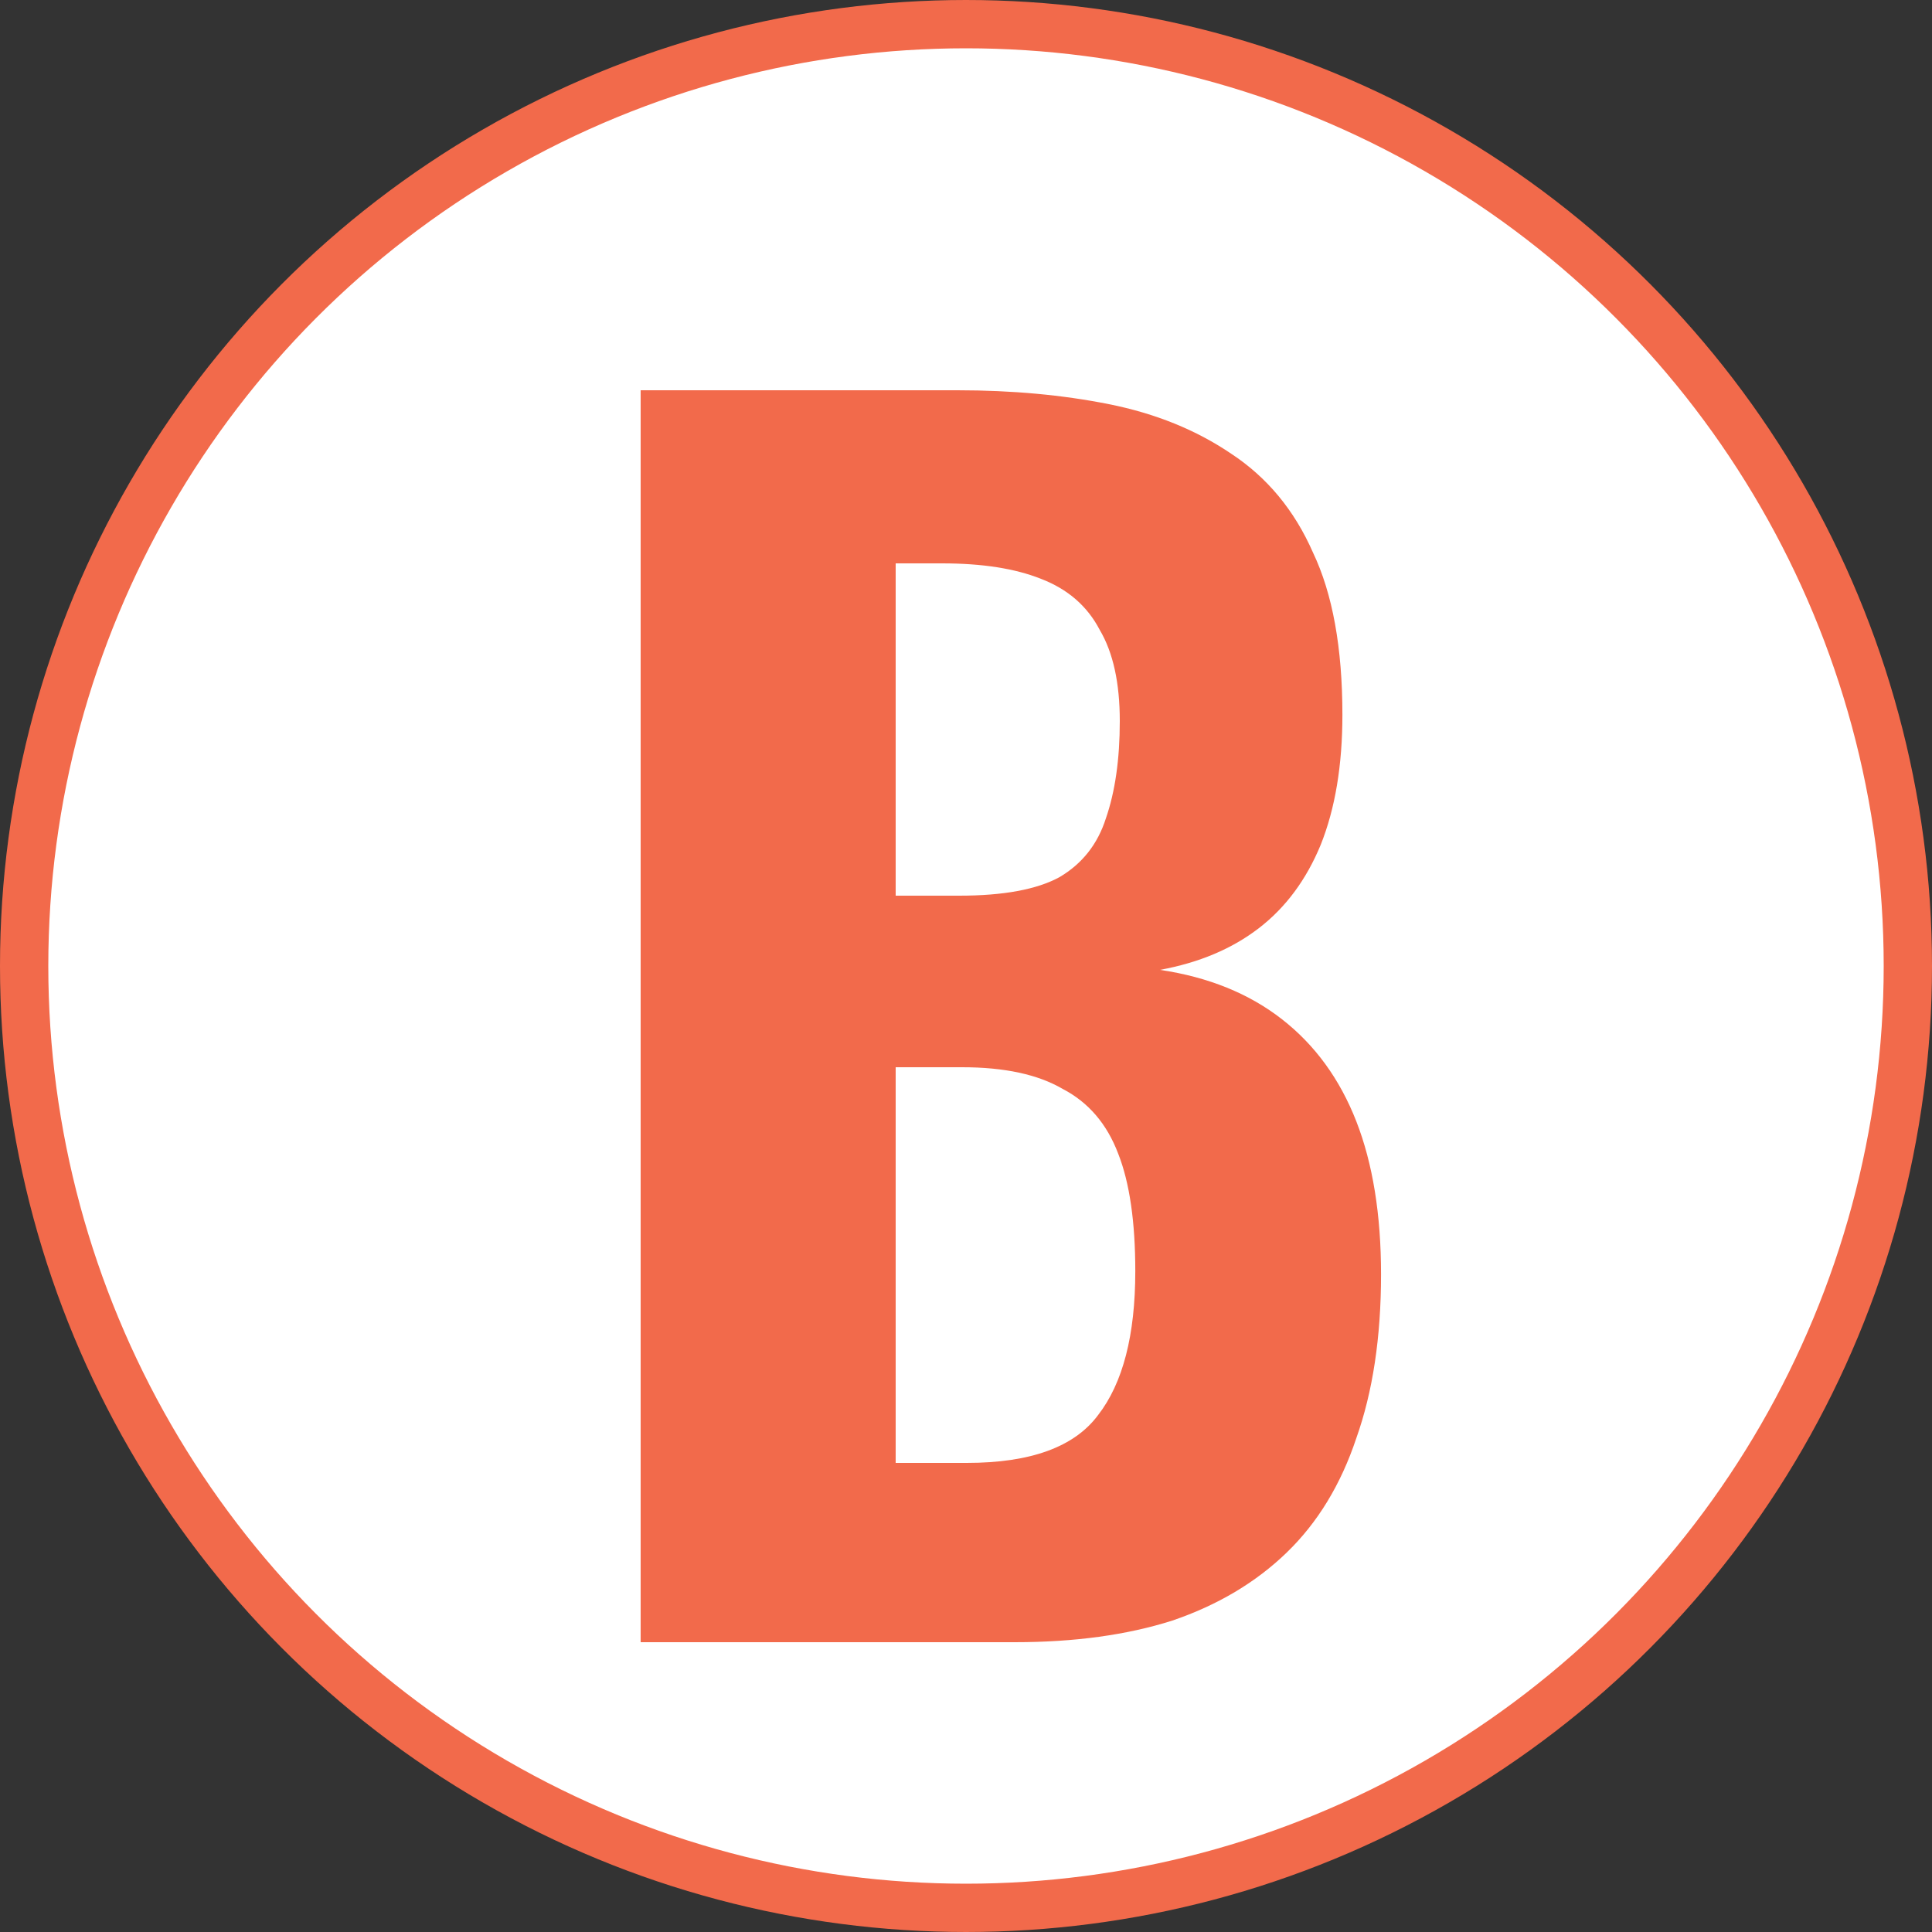
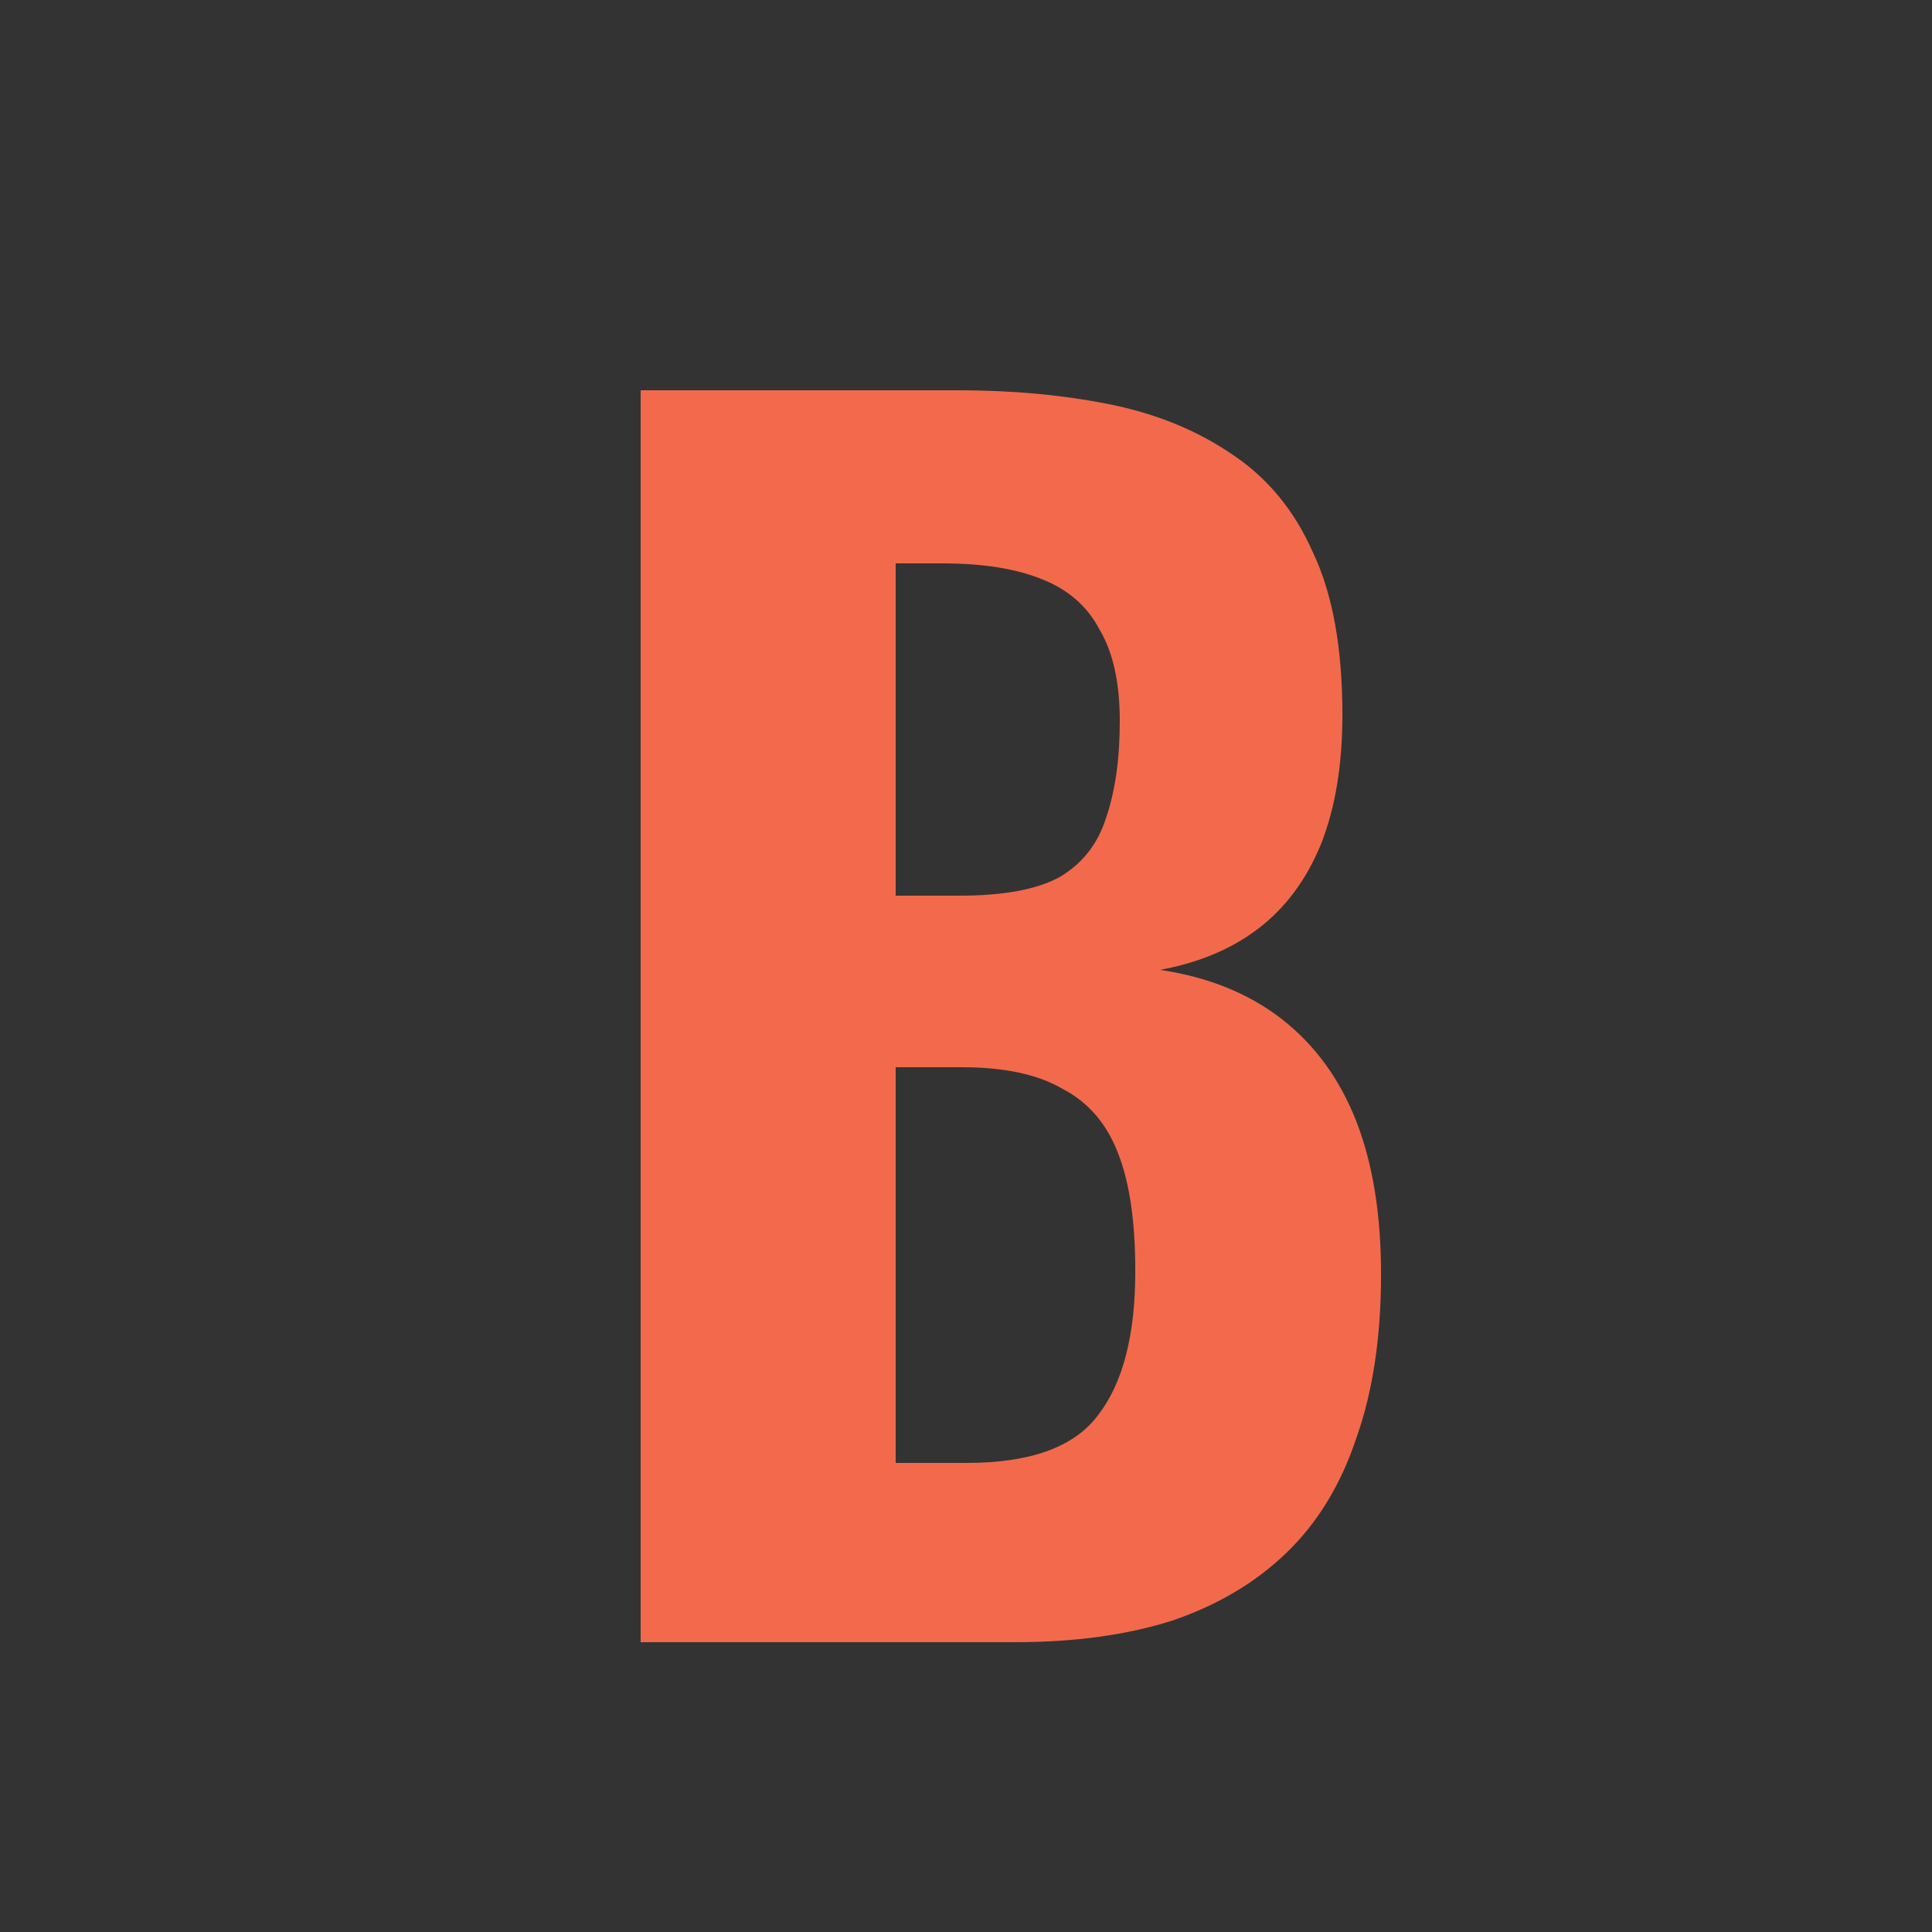
<svg xmlns="http://www.w3.org/2000/svg" width="40" height="40" viewBox="0 0 40 40" fill="none">
  <rect x="0" y="0" width="40" height="40" fill="#333333" stroke="none" />
-   <circle cx="20" cy="20" r="19.5" fill="white" stroke="#F26A4B" />
  <path d="M13.264 34V8.08H19.825C20.955 8.08 22 8.176 22.96 8.368C23.921 8.56 24.763 8.901 25.488 9.392C26.235 9.883 26.8 10.565 27.184 11.44C27.59 12.293 27.793 13.413 27.793 14.8C27.793 15.845 27.643 16.741 27.345 17.488C27.046 18.213 26.619 18.789 26.064 19.216C25.51 19.643 24.827 19.931 24.017 20.08C25.019 20.229 25.862 20.571 26.544 21.104C27.227 21.637 27.739 22.341 28.081 23.216C28.422 24.091 28.593 25.147 28.593 26.384C28.593 27.685 28.422 28.816 28.081 29.776C27.761 30.736 27.28 31.525 26.64 32.144C26 32.763 25.211 33.232 24.273 33.552C23.334 33.851 22.246 34 21.009 34H13.264ZM18.544 30.288H20.017C21.339 30.288 22.246 29.957 22.736 29.296C23.248 28.635 23.505 27.643 23.505 26.32C23.505 25.296 23.387 24.485 23.152 23.888C22.918 23.269 22.534 22.821 22 22.544C21.488 22.245 20.795 22.096 19.921 22.096H18.544V30.288ZM18.544 18.544H19.857C20.774 18.544 21.467 18.416 21.936 18.16C22.406 17.883 22.726 17.477 22.896 16.944C23.088 16.389 23.184 15.717 23.184 14.928C23.184 14.139 23.046 13.509 22.768 13.04C22.512 12.549 22.107 12.197 21.552 11.984C21.019 11.771 20.337 11.664 19.505 11.664H18.544V18.544Z" fill="#F26A4B" />
</svg>